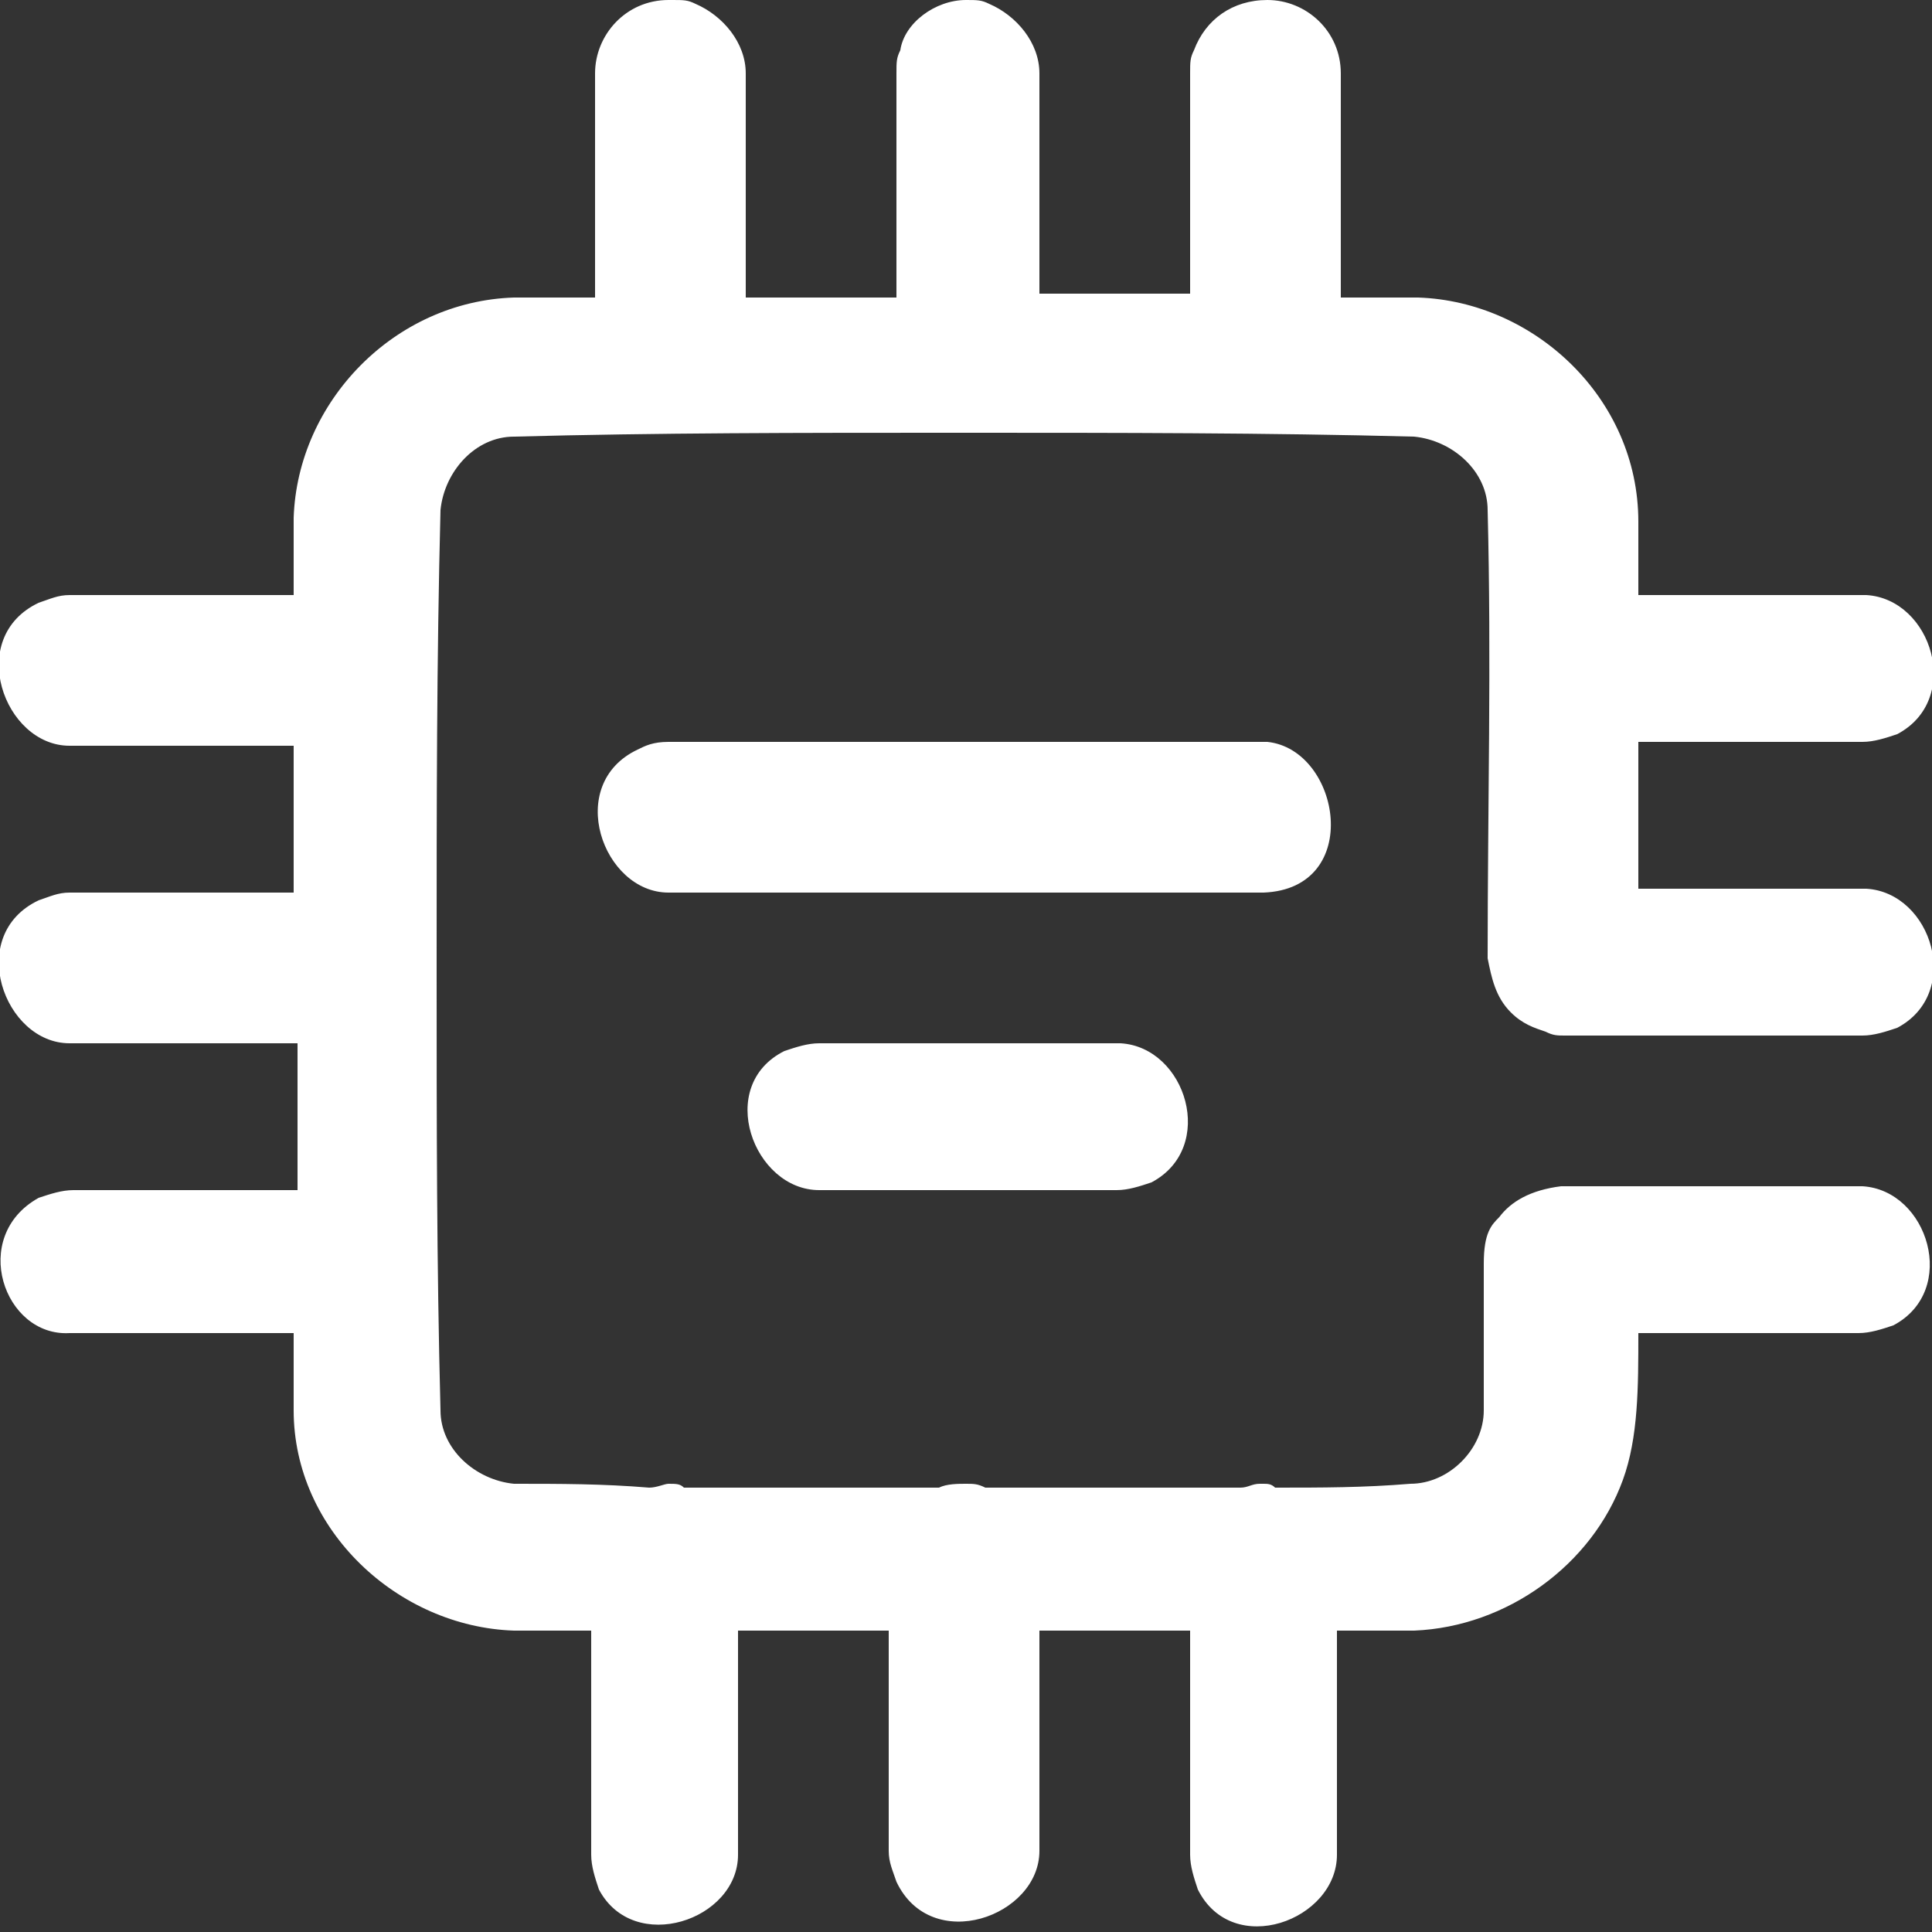
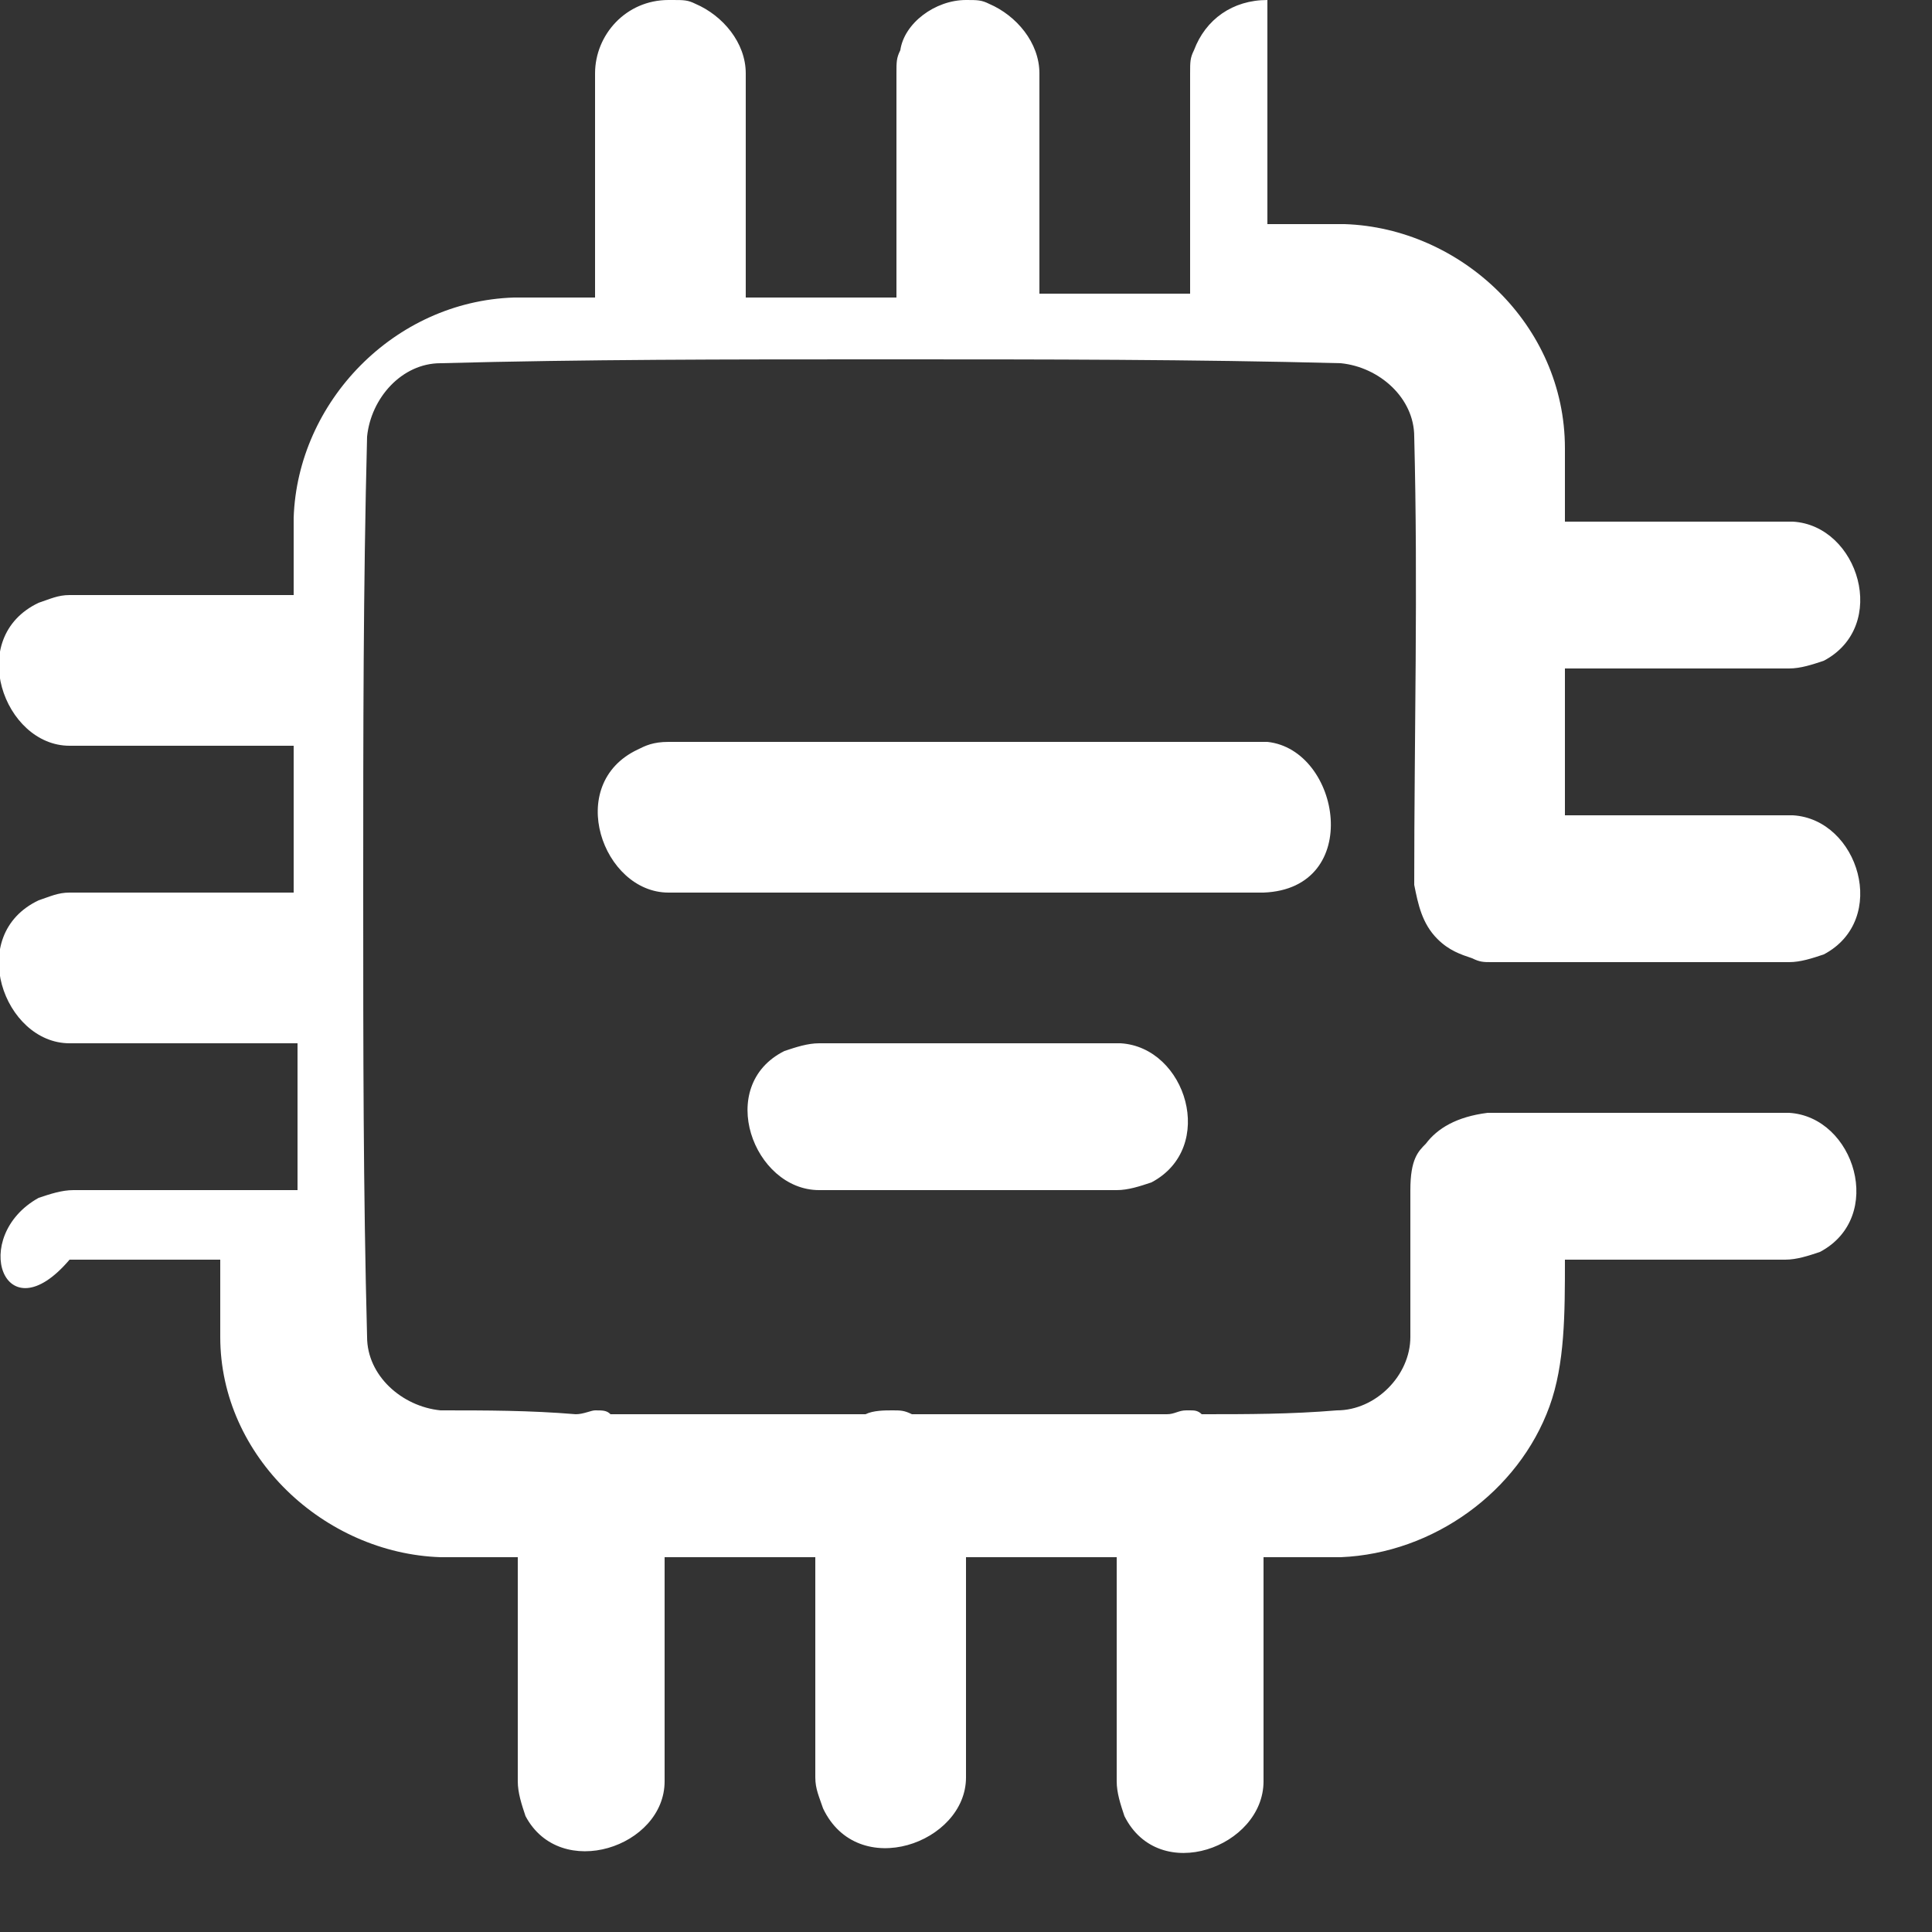
<svg xmlns="http://www.w3.org/2000/svg" version="1.1" id="Capa_1" x="0px" y="0px" viewBox="0 0 50 50" style="enable-background:new 0 0 50 50;" xml:space="preserve">
  <rect x="0" y="0" width="50" height="50" fill="#333333" stroke="none" />
  <style type="text/css">
	.st0{fill-rule:evenodd;clip-rule:evenodd;fill:#FFFFFF;}
</style>
-   <path class="st0" d="M15.4,7.7V1.9c0-1,0.8-1.9,1.9-1.9h0.1c0.3,0,0.4,0,0.6,0.1c0.7,0.3,1.3,1,1.3,1.8v5.8c1.3,0,2.6,0,3.9,0V1.9  c0-0.3,0-0.4,0.1-0.6C23.4,0.6,24.2,0,25,0c0.3,0,0.4,0,0.6,0.1c0.7,0.3,1.3,1,1.3,1.8v5.7c1.3,0,2.6,0,3.9,0V1.9  c0-0.3,0-0.4,0.1-0.6c0.3-0.8,1-1.3,1.9-1.3c1,0,1.9,0.8,1.9,1.9v5.8c0.7,0,1.3,0,2,0c3,0.1,5.7,2.6,5.7,5.8v1.9c2,0,3.9,0,5.9,0  c1.7,0.1,2.5,2.7,0.8,3.6c-0.3,0.1-0.6,0.2-0.9,0.2h-5.8v3.8c2,0,3.9,0,5.9,0c1.7,0.1,2.5,2.7,0.8,3.6c-0.3,0.1-0.6,0.2-0.9,0.2  h-7.7c-0.2,0-0.3,0-0.5-0.1c-0.3-0.1-0.6-0.2-0.9-0.5c-0.4-0.4-0.5-0.9-0.6-1.4c0-3.9,0.1-7.7,0-11.6c0-1-0.9-1.8-1.9-1.9  c-3.8-0.1-7.7-0.1-11.5-0.1c-0.2,0-0.4,0-0.6,0c-3.7,0-7.5,0-11.2,0.1c-1,0-1.8,0.9-1.9,1.9c-0.1,3.9-0.1,7.7-0.1,11.6  c0,0.1,0,0.3,0,0.4c0,3.8,0,7.5,0.1,11.3c0,1,0.9,1.8,1.9,1.9c1.2,0,2.3,0,3.5,0.1c0.2,0,0.4-0.1,0.5-0.1c0.2,0,0.3,0,0.4,0.1  c2.2,0,4.4,0,6.6,0c0.2-0.1,0.5-0.1,0.7-0.1c0.2,0,0.3,0,0.5,0.1c2.2,0,4.4,0,6.6,0c0.2,0,0.3-0.1,0.5-0.1c0,0,0,0,0.1,0  c0.1,0,0.2,0,0.3,0.1c1.2,0,2.3,0,3.5-0.1c1,0,1.9-0.9,1.9-1.9v-3.8c0-0.8,0.2-1,0.4-1.2c0.3-0.4,0.8-0.7,1.6-0.8c2.6,0,5.2,0,7.8,0  c1.7,0.1,2.5,2.7,0.8,3.6c-0.3,0.1-0.6,0.2-0.9,0.2h-5.7c0,1.4,0,2.7-0.4,3.8c-0.8,2.2-3,3.8-5.4,3.9c-0.7,0-1.3,0-2,0v5.8  c0,1.7-2.7,2.7-3.6,0.9c-0.1-0.3-0.2-0.6-0.2-0.9v-5.8c-1.3,0-2.6,0-3.9,0v5.7c0,1.7-2.8,2.7-3.7,0.8c-0.1-0.3-0.2-0.5-0.2-0.8v-5.7  c-1.3,0-2.6,0-3.9,0v5.8c0,1.7-2.7,2.6-3.6,0.9c-0.1-0.3-0.2-0.6-0.2-0.9v-5.8c-0.7,0-1.3,0-2,0c-3-0.1-5.7-2.6-5.7-5.7  c0-0.7,0-1.3,0-2H1.8C0.1,34.6-0.8,32,1,31c0.3-0.1,0.6-0.2,0.9-0.2c1.9,0,3.8,0,5.8,0c0-1.3,0-2.6,0-3.8H1.8  c-1.7,0-2.7-2.8-0.8-3.7c0.3-0.1,0.5-0.2,0.8-0.2c1.9,0,3.8,0,5.8,0c0-1.3,0-2.6,0-3.8H1.8c-1.7,0-2.7-2.8-0.8-3.7  c0.3-0.1,0.5-0.2,0.8-0.2c1.9,0,3.9,0,5.8,0c0-0.7,0-1.3,0-2c0.1-3,2.6-5.6,5.7-5.7C14,7.7,14.7,7.7,15.4,7.7L15.4,7.7z M28.9,30.8  h-7.7c-1.7,0-2.7-2.7-0.9-3.6c0.3-0.1,0.6-0.2,0.9-0.2c2.6,0,5.2,0,7.8,0c1.7,0.1,2.5,2.7,0.8,3.6C29.5,30.7,29.2,30.8,28.9,30.8  L28.9,30.8z M32.7,23.1H17.3c-1.7,0-2.7-2.8-0.8-3.7c0.2-0.1,0.4-0.2,0.8-0.2h15.4c0,0,0.1,0,0.1,0C34.7,19.4,35.3,23,32.7,23.1  L32.7,23.1z" />
+   <path class="st0" d="M15.4,7.7V1.9c0-1,0.8-1.9,1.9-1.9h0.1c0.3,0,0.4,0,0.6,0.1c0.7,0.3,1.3,1,1.3,1.8v5.8c1.3,0,2.6,0,3.9,0V1.9  c0-0.3,0-0.4,0.1-0.6C23.4,0.6,24.2,0,25,0c0.3,0,0.4,0,0.6,0.1c0.7,0.3,1.3,1,1.3,1.8v5.7c1.3,0,2.6,0,3.9,0V1.9  c0-0.3,0-0.4,0.1-0.6c0.3-0.8,1-1.3,1.9-1.3v5.8c0.7,0,1.3,0,2,0c3,0.1,5.7,2.6,5.7,5.8v1.9c2,0,3.9,0,5.9,0  c1.7,0.1,2.5,2.7,0.8,3.6c-0.3,0.1-0.6,0.2-0.9,0.2h-5.8v3.8c2,0,3.9,0,5.9,0c1.7,0.1,2.5,2.7,0.8,3.6c-0.3,0.1-0.6,0.2-0.9,0.2  h-7.7c-0.2,0-0.3,0-0.5-0.1c-0.3-0.1-0.6-0.2-0.9-0.5c-0.4-0.4-0.5-0.9-0.6-1.4c0-3.9,0.1-7.7,0-11.6c0-1-0.9-1.8-1.9-1.9  c-3.8-0.1-7.7-0.1-11.5-0.1c-0.2,0-0.4,0-0.6,0c-3.7,0-7.5,0-11.2,0.1c-1,0-1.8,0.9-1.9,1.9c-0.1,3.9-0.1,7.7-0.1,11.6  c0,0.1,0,0.3,0,0.4c0,3.8,0,7.5,0.1,11.3c0,1,0.9,1.8,1.9,1.9c1.2,0,2.3,0,3.5,0.1c0.2,0,0.4-0.1,0.5-0.1c0.2,0,0.3,0,0.4,0.1  c2.2,0,4.4,0,6.6,0c0.2-0.1,0.5-0.1,0.7-0.1c0.2,0,0.3,0,0.5,0.1c2.2,0,4.4,0,6.6,0c0.2,0,0.3-0.1,0.5-0.1c0,0,0,0,0.1,0  c0.1,0,0.2,0,0.3,0.1c1.2,0,2.3,0,3.5-0.1c1,0,1.9-0.9,1.9-1.9v-3.8c0-0.8,0.2-1,0.4-1.2c0.3-0.4,0.8-0.7,1.6-0.8c2.6,0,5.2,0,7.8,0  c1.7,0.1,2.5,2.7,0.8,3.6c-0.3,0.1-0.6,0.2-0.9,0.2h-5.7c0,1.4,0,2.7-0.4,3.8c-0.8,2.2-3,3.8-5.4,3.9c-0.7,0-1.3,0-2,0v5.8  c0,1.7-2.7,2.7-3.6,0.9c-0.1-0.3-0.2-0.6-0.2-0.9v-5.8c-1.3,0-2.6,0-3.9,0v5.7c0,1.7-2.8,2.7-3.7,0.8c-0.1-0.3-0.2-0.5-0.2-0.8v-5.7  c-1.3,0-2.6,0-3.9,0v5.8c0,1.7-2.7,2.6-3.6,0.9c-0.1-0.3-0.2-0.6-0.2-0.9v-5.8c-0.7,0-1.3,0-2,0c-3-0.1-5.7-2.6-5.7-5.7  c0-0.7,0-1.3,0-2H1.8C0.1,34.6-0.8,32,1,31c0.3-0.1,0.6-0.2,0.9-0.2c1.9,0,3.8,0,5.8,0c0-1.3,0-2.6,0-3.8H1.8  c-1.7,0-2.7-2.8-0.8-3.7c0.3-0.1,0.5-0.2,0.8-0.2c1.9,0,3.8,0,5.8,0c0-1.3,0-2.6,0-3.8H1.8c-1.7,0-2.7-2.8-0.8-3.7  c0.3-0.1,0.5-0.2,0.8-0.2c1.9,0,3.9,0,5.8,0c0-0.7,0-1.3,0-2c0.1-3,2.6-5.6,5.7-5.7C14,7.7,14.7,7.7,15.4,7.7L15.4,7.7z M28.9,30.8  h-7.7c-1.7,0-2.7-2.7-0.9-3.6c0.3-0.1,0.6-0.2,0.9-0.2c2.6,0,5.2,0,7.8,0c1.7,0.1,2.5,2.7,0.8,3.6C29.5,30.7,29.2,30.8,28.9,30.8  L28.9,30.8z M32.7,23.1H17.3c-1.7,0-2.7-2.8-0.8-3.7c0.2-0.1,0.4-0.2,0.8-0.2h15.4c0,0,0.1,0,0.1,0C34.7,19.4,35.3,23,32.7,23.1  L32.7,23.1z" />
</svg>